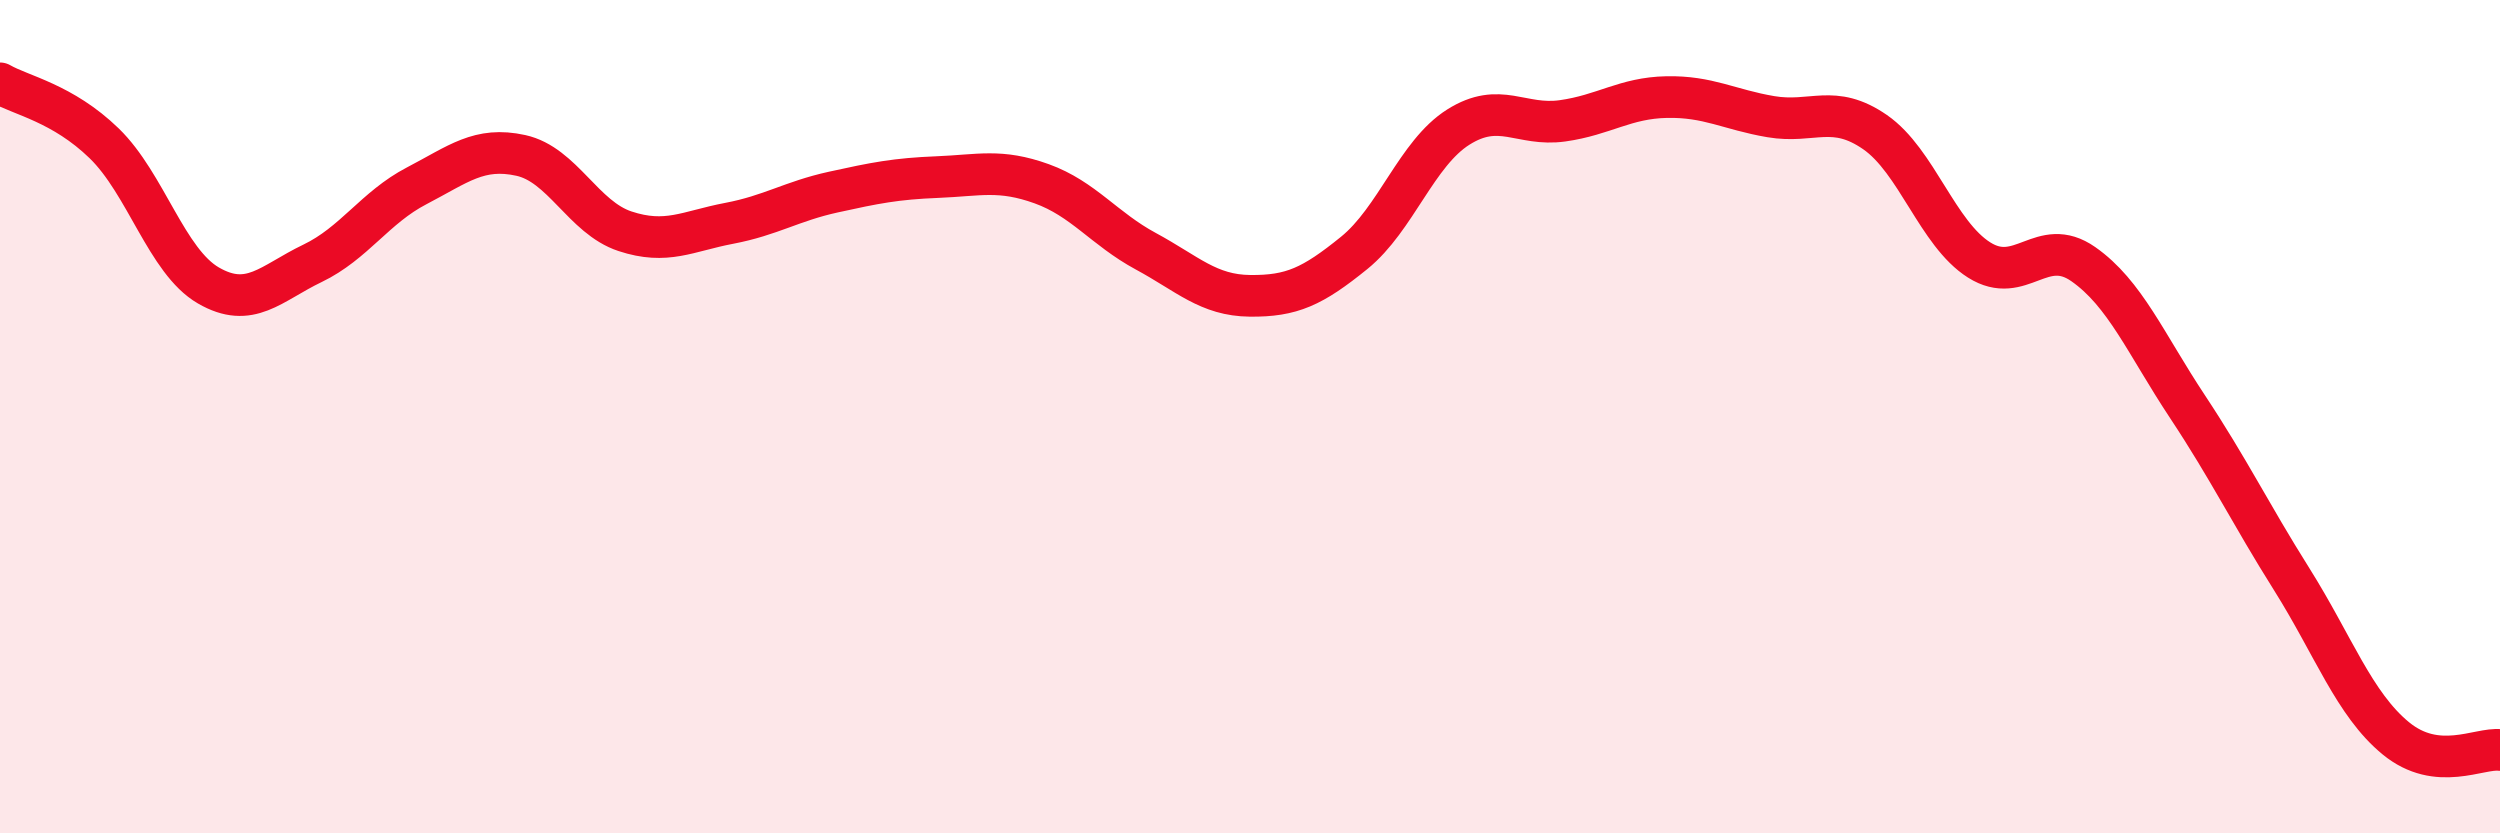
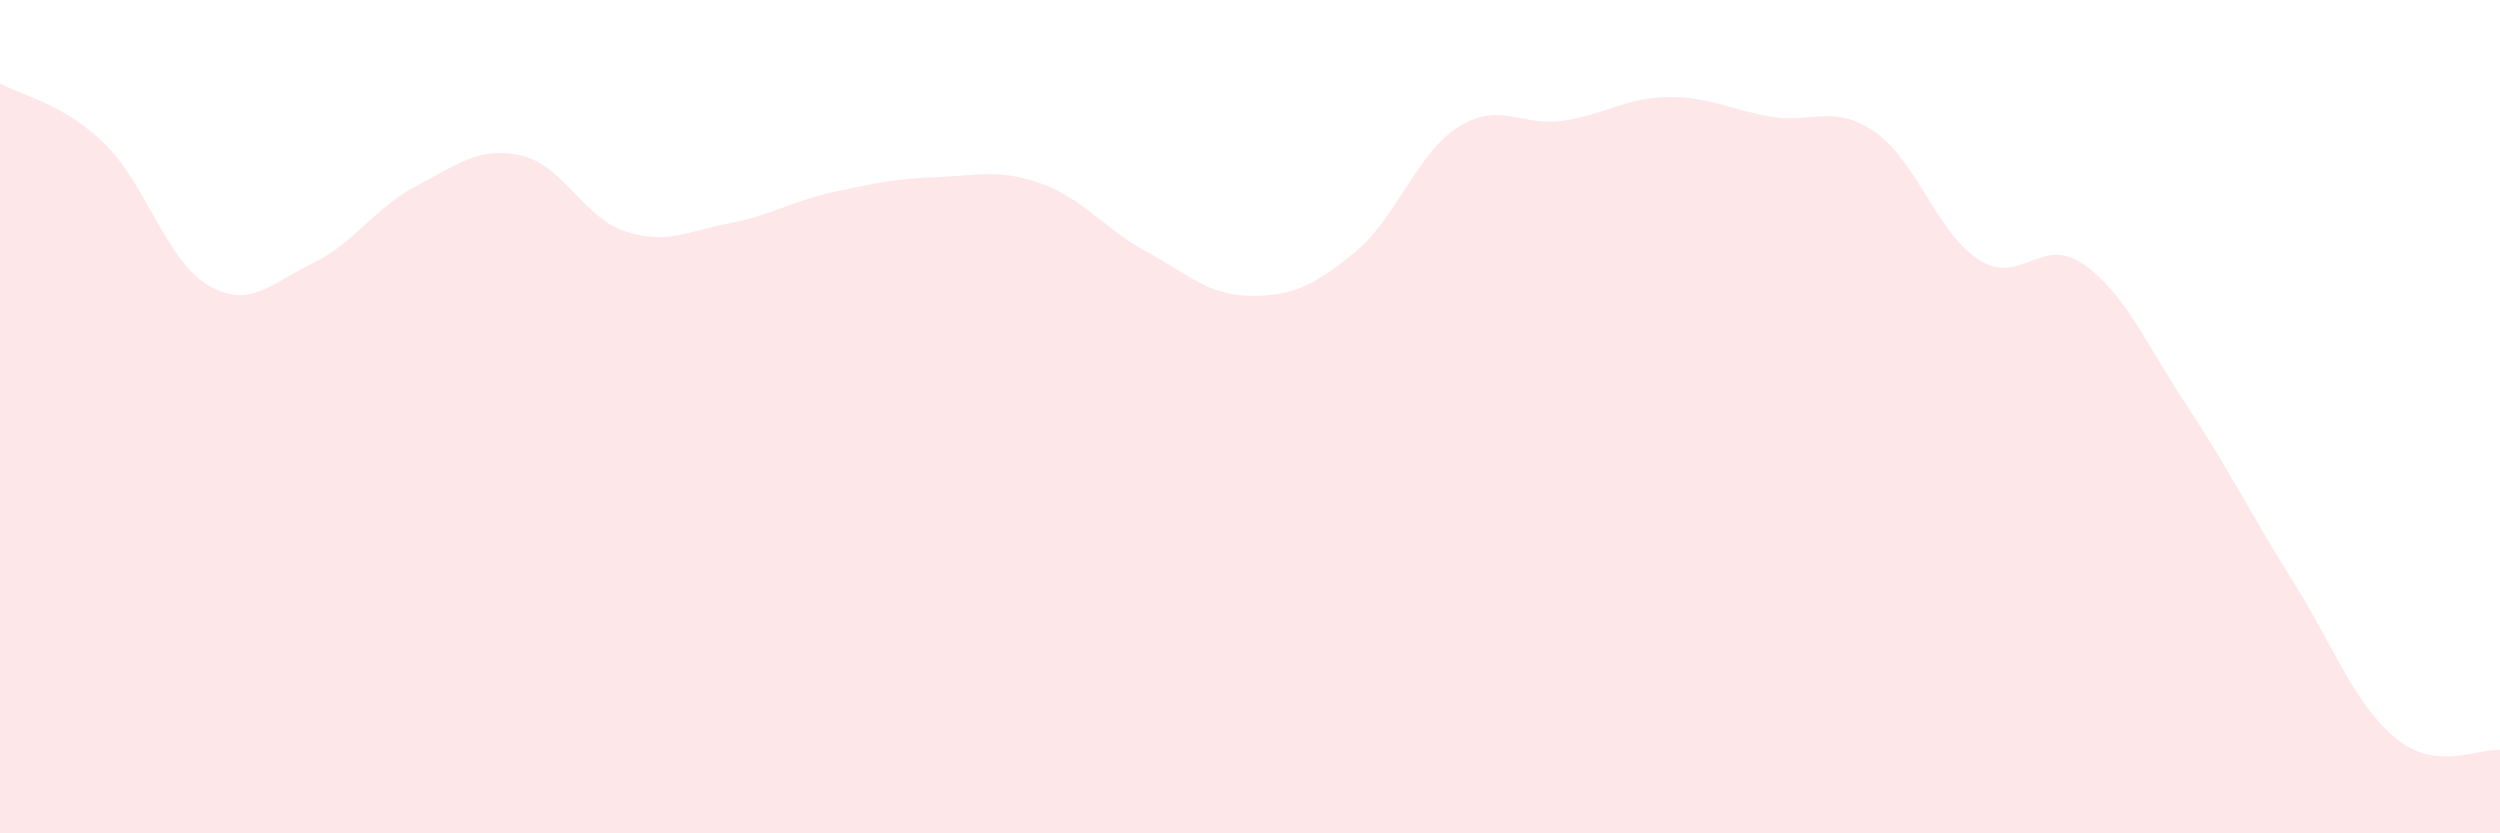
<svg xmlns="http://www.w3.org/2000/svg" width="60" height="20" viewBox="0 0 60 20">
  <path d="M 0,2 C 0.5,2.29 1.5,2.47 2.5,3.44 C 3.5,4.41 4,6.27 5,6.85 C 6,7.43 6.5,6.8 7.5,6.32 C 8.5,5.84 9,4.98 10,4.46 C 11,3.94 11.5,3.51 12.5,3.73 C 13.5,3.95 14,5.22 15,5.55 C 16,5.88 16.5,5.55 17.5,5.36 C 18.5,5.17 19,4.83 20,4.61 C 21,4.39 21.5,4.29 22.5,4.25 C 23.5,4.21 24,4.05 25,4.41 C 26,4.77 26.5,5.49 27.5,6.03 C 28.5,6.57 29,7.09 30,7.1 C 31,7.11 31.5,6.88 32.5,6.07 C 33.5,5.26 34,3.68 35,3.05 C 36,2.42 36.5,3.04 37.5,2.9 C 38.5,2.76 39,2.35 40,2.33 C 41,2.31 41.5,2.63 42.5,2.8 C 43.5,2.97 44,2.48 45,3.17 C 46,3.86 46.5,5.61 47.5,6.24 C 48.5,6.87 49,5.64 50,6.34 C 51,7.04 51.5,8.25 52.5,9.76 C 53.5,11.27 54,12.31 55,13.9 C 56,15.49 56.5,16.9 57.5,17.72 C 58.5,18.54 59.5,17.94 60,18L60 20L0 20Z" fill="#EB0A25" opacity="0.1" stroke-linecap="round" stroke-linejoin="round" />
-   <path d="M 0,2 C 0.5,2.29 1.5,2.47 2.5,3.44 C 3.5,4.41 4,6.27 5,6.85 C 6,7.43 6.5,6.8 7.5,6.32 C 8.5,5.84 9,4.98 10,4.46 C 11,3.94 11.5,3.51 12.5,3.73 C 13.5,3.95 14,5.22 15,5.55 C 16,5.88 16.5,5.55 17.5,5.36 C 18.5,5.17 19,4.83 20,4.61 C 21,4.39 21.5,4.29 22.5,4.25 C 23.5,4.21 24,4.05 25,4.41 C 26,4.77 26.5,5.49 27.5,6.03 C 28.5,6.57 29,7.09 30,7.1 C 31,7.11 31.5,6.88 32.5,6.07 C 33.5,5.26 34,3.68 35,3.05 C 36,2.42 36.5,3.04 37.5,2.9 C 38.5,2.76 39,2.35 40,2.33 C 41,2.31 41.5,2.63 42.5,2.8 C 43.5,2.97 44,2.48 45,3.17 C 46,3.86 46.5,5.61 47.5,6.24 C 48.5,6.87 49,5.64 50,6.34 C 51,7.04 51.5,8.25 52.5,9.76 C 53.5,11.27 54,12.31 55,13.9 C 56,15.49 56.5,16.9 57.5,17.72 C 58.5,18.54 59.5,17.94 60,18" stroke="#EB0A25" stroke-width="1" fill="none" stroke-linecap="round" stroke-linejoin="round" />
</svg>